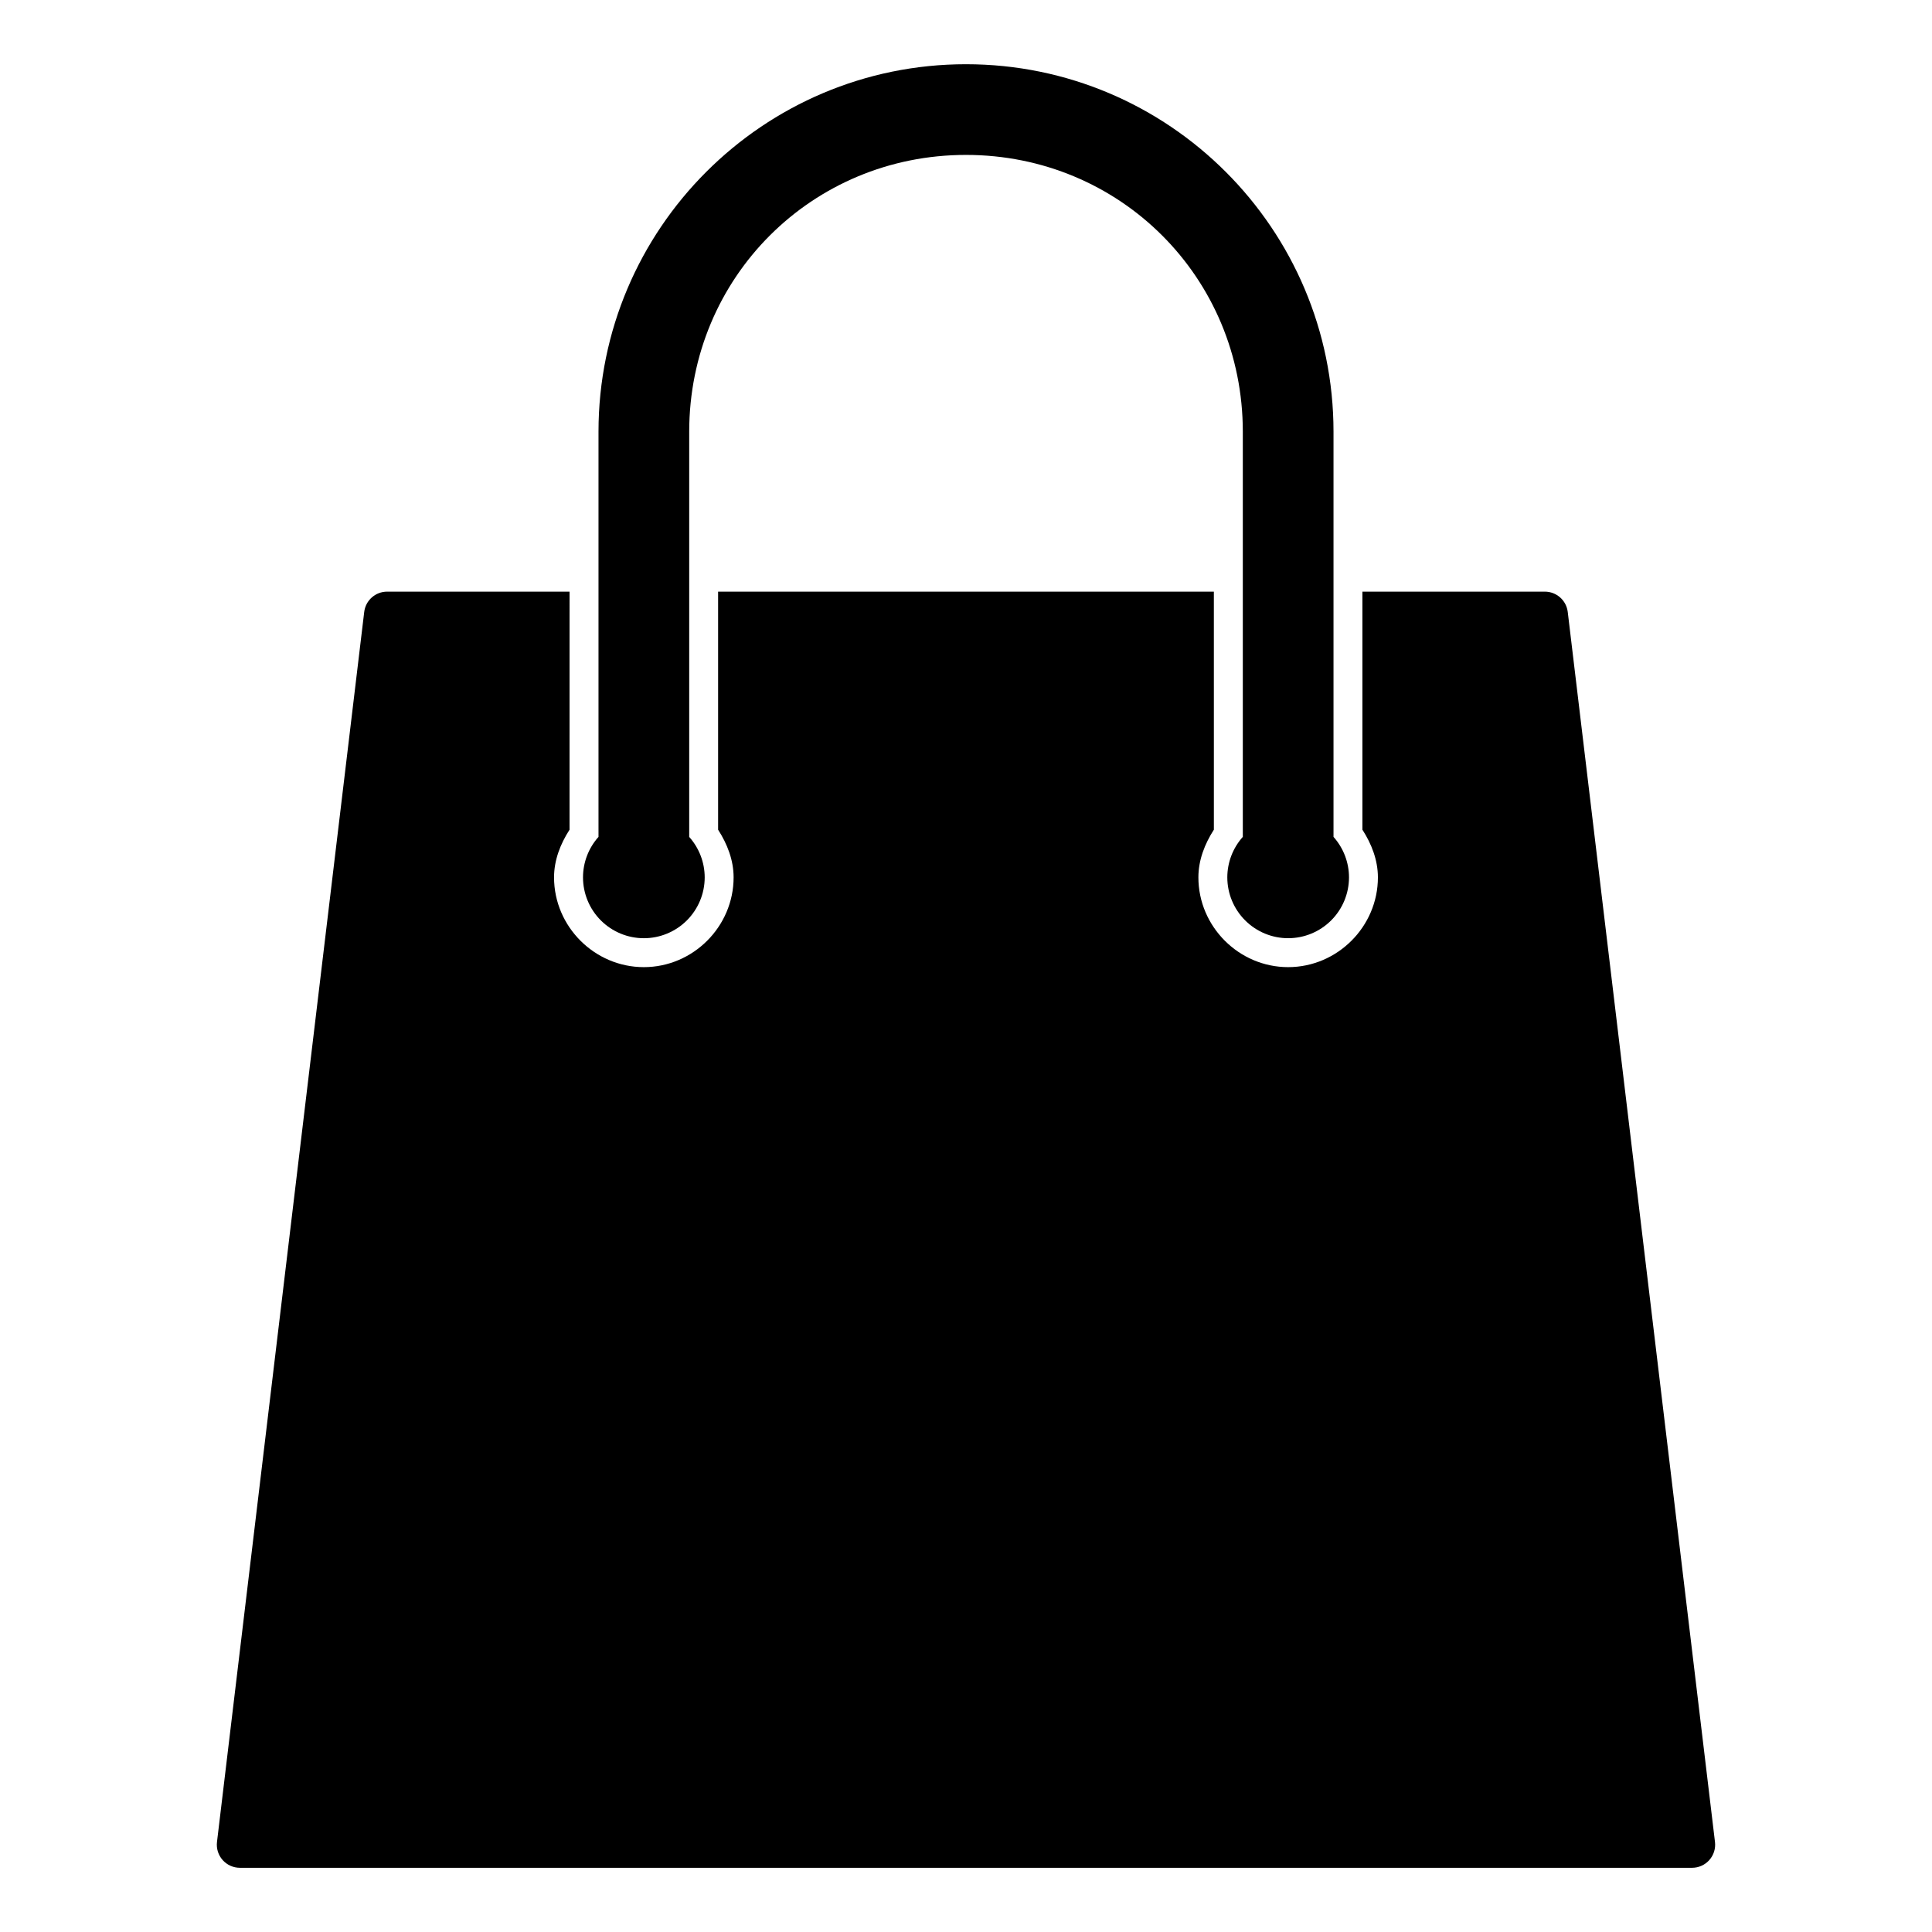
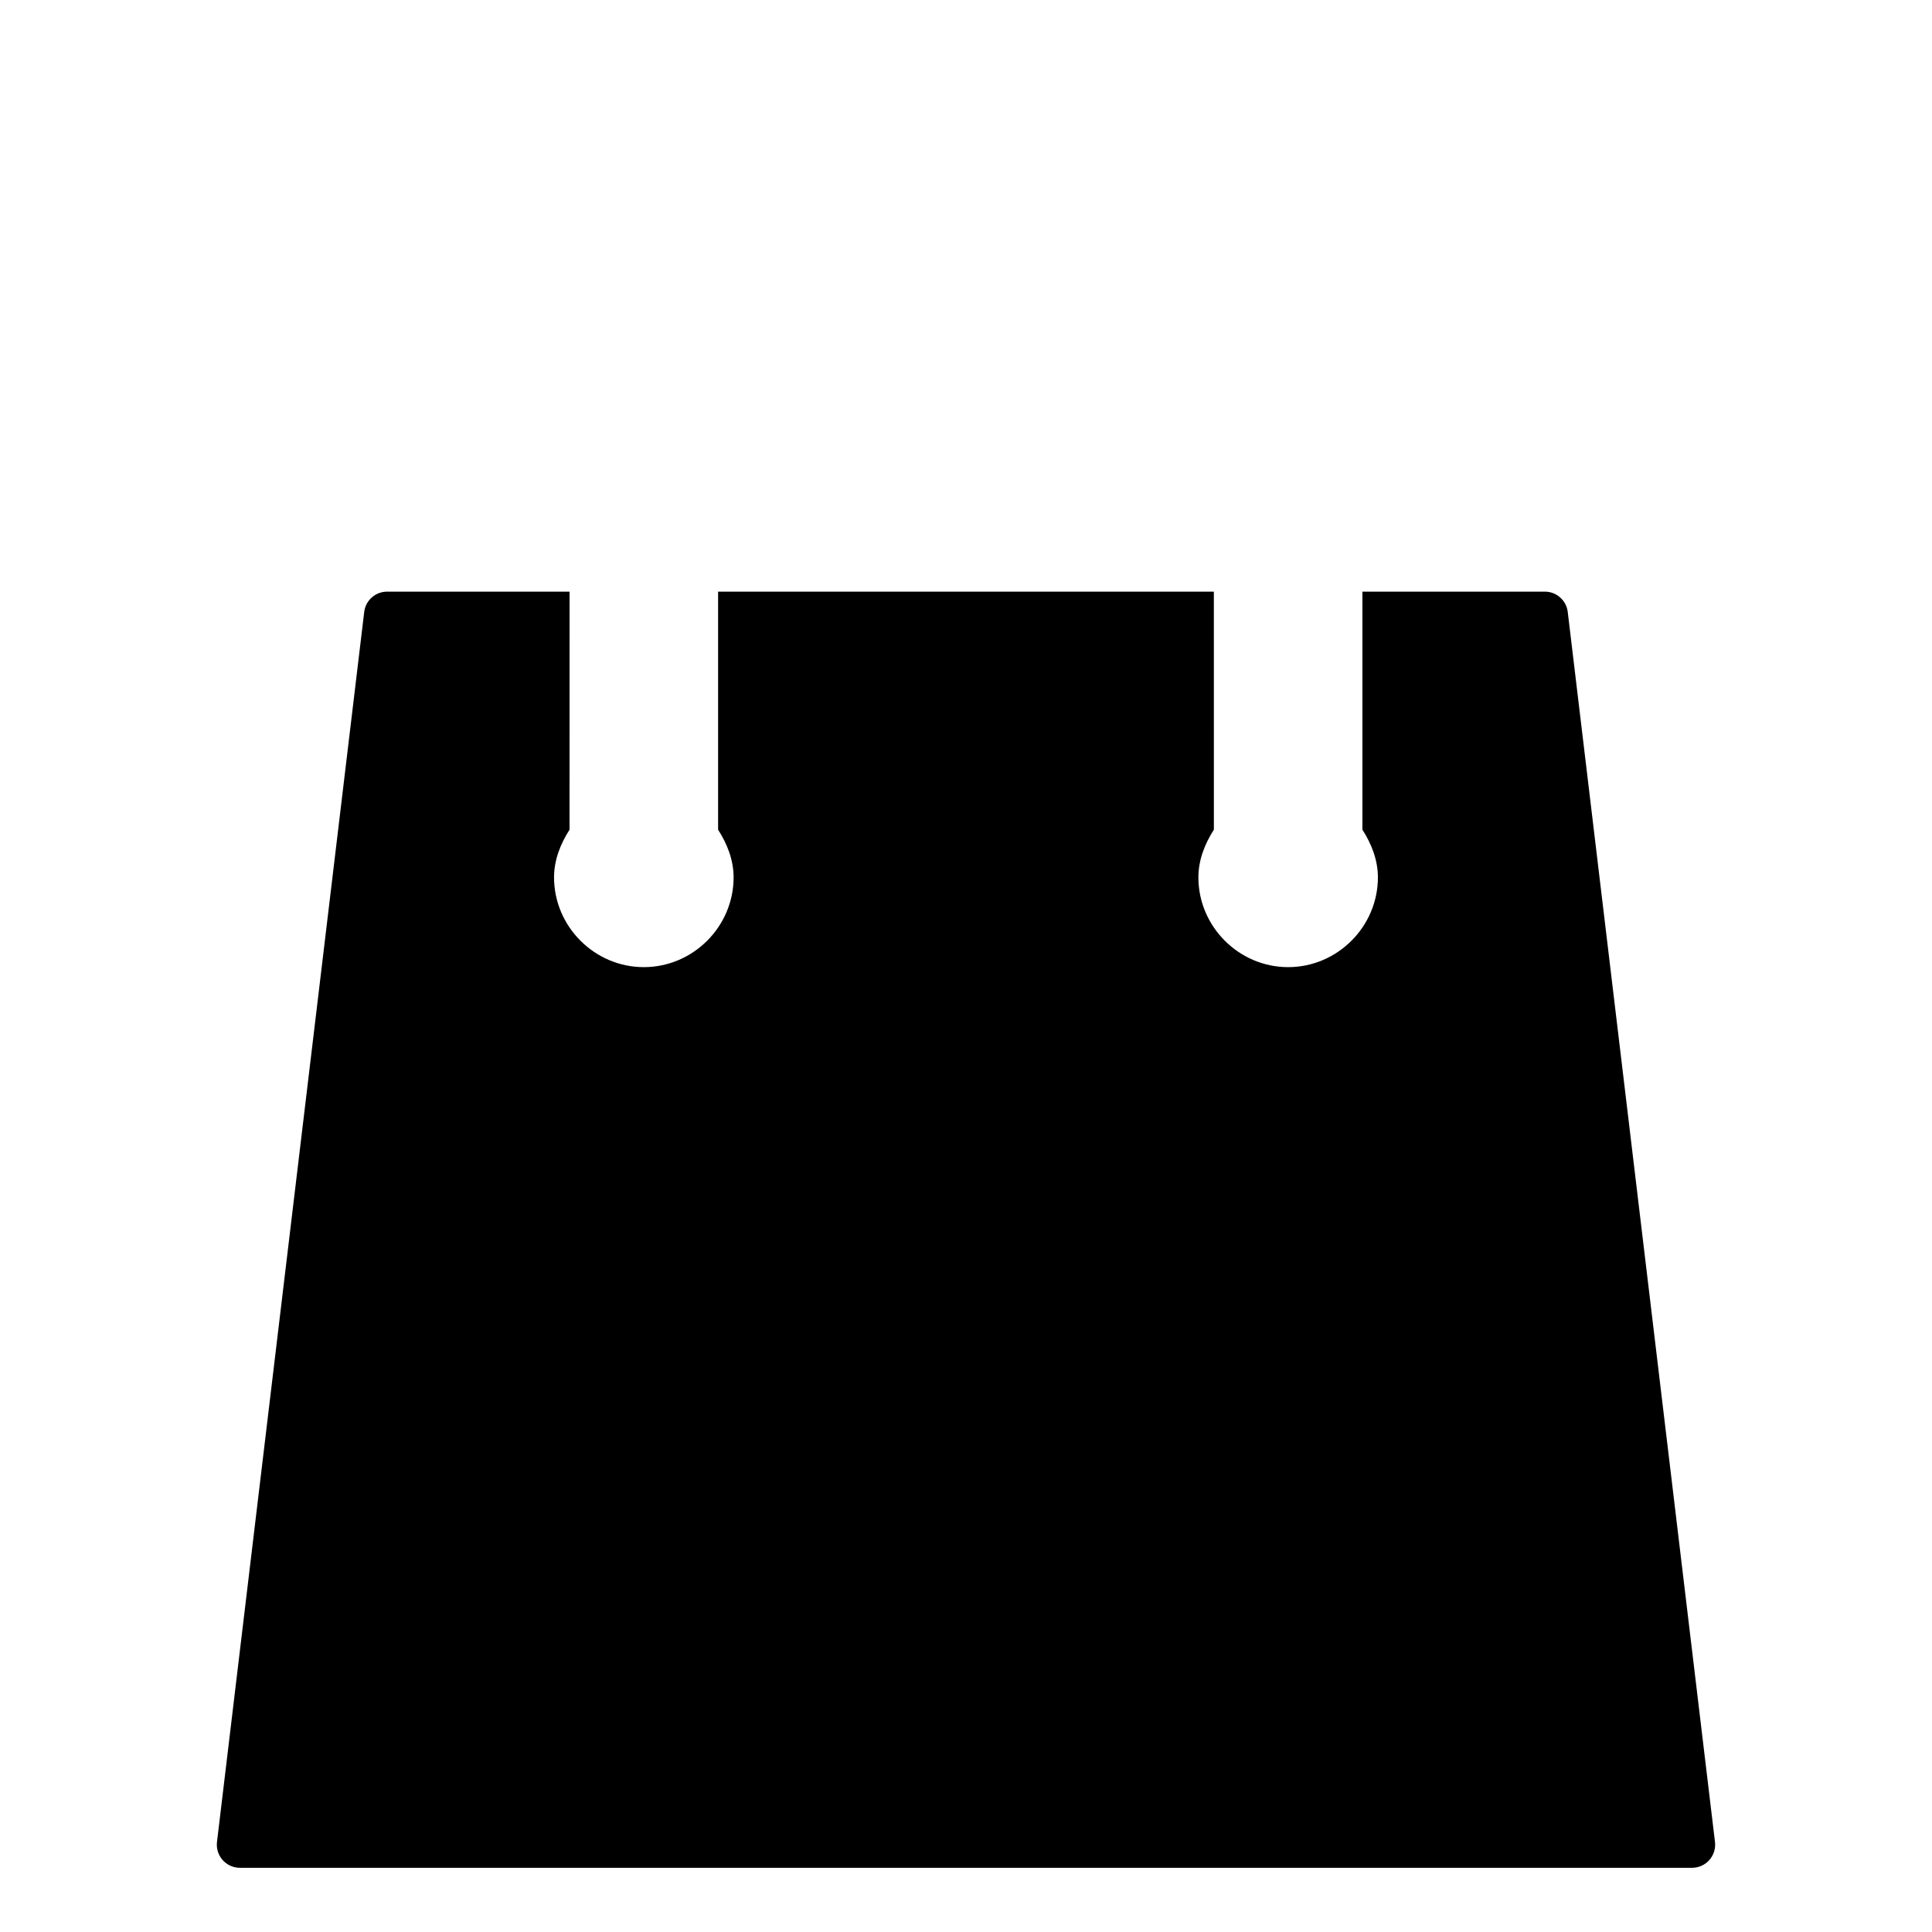
<svg xmlns="http://www.w3.org/2000/svg" fill="#000000" width="800px" height="800px" version="1.1" viewBox="144 144 512 512">
  <g>
    <path d="m246.59 300.79c-3.094 0-5.703 2.312-6.07 5.387l-39.016 325.97c-0.207 1.734 0.34 3.473 1.496 4.781 1.16 1.305 2.824 2.055 4.57 2.055h384.85c1.746 0 3.41-0.746 4.57-2.055 1.16-1.305 1.707-3.047 1.5-4.781l-39.02-325.97c-0.367-3.07-2.973-5.383-6.062-5.387h-48.355v63.082c2.441 3.801 4.098 8.059 4.109 12.625v0.012c0 13.047-10.742 23.793-23.789 23.793s-23.785-10.746-23.785-23.793v-0.012c0.008-4.566 1.664-8.824 4.102-12.625l-0.004-63.082h-131.38v63.09c2.438 3.801 4.102 8.055 4.109 12.617v0.012c0 13.047-10.742 23.793-23.793 23.793-13.047 0-23.793-10.742-23.793-23.793v-0.012c0.008-4.566 1.664-8.816 4.106-12.617l0.004-63.09z" />
-     <path d="m400 161.02c-53.746 0-97.391 43.645-97.391 97.395v107.37c-2.641 2.949-4.102 6.766-4.106 10.727 0 4.273 1.699 8.375 4.723 11.402 3.023 3.023 7.125 4.723 11.402 4.723s8.379-1.699 11.402-4.723c3.023-3.027 4.723-7.129 4.723-11.402-0.008-3.957-1.469-7.769-4.106-10.719v-107.38c0-40.848 32.504-73.359 73.352-73.359s73.359 32.512 73.359 73.359v107.37-0.004c-2.641 2.953-4.102 6.769-4.109 10.73 0 4.273 1.699 8.375 4.723 11.398 3.023 3.027 7.125 4.727 11.402 4.727s8.379-1.699 11.402-4.723c3.027-3.027 4.723-7.129 4.723-11.402-0.004-3.957-1.469-7.773-4.106-10.723v-107.37c0-53.746-43.645-97.395-97.395-97.395z" />
  </g>
</svg>